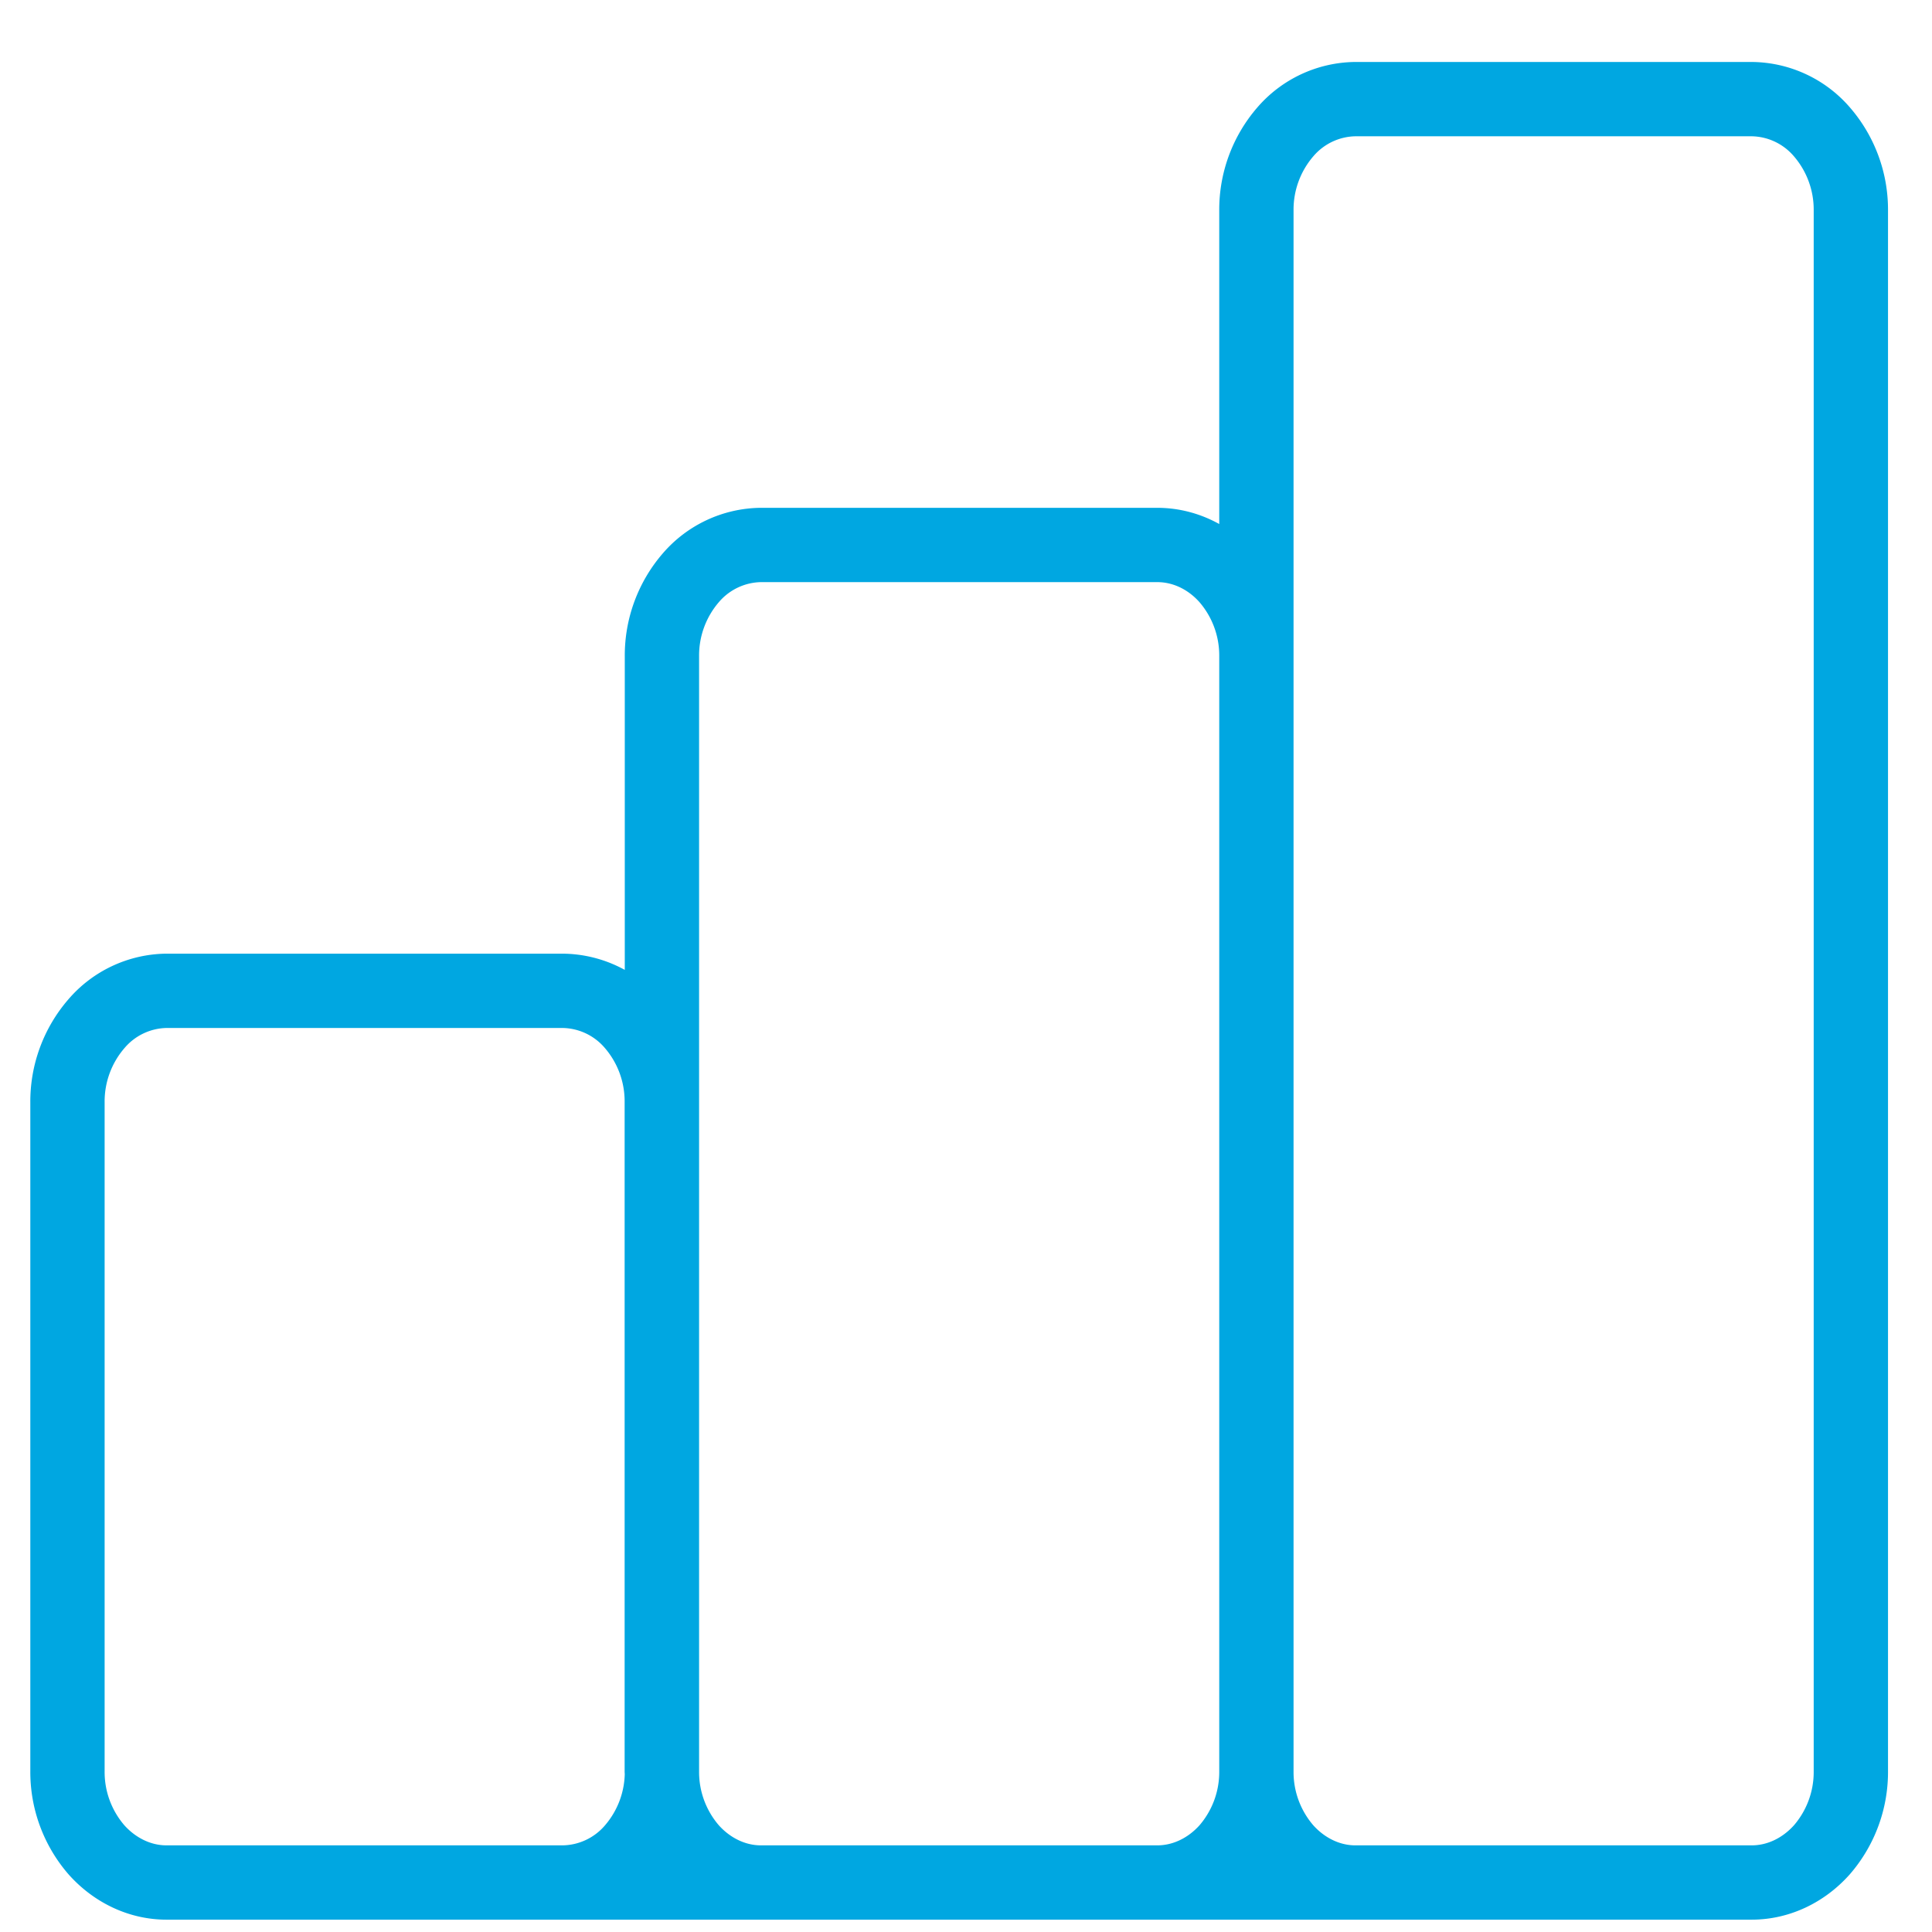
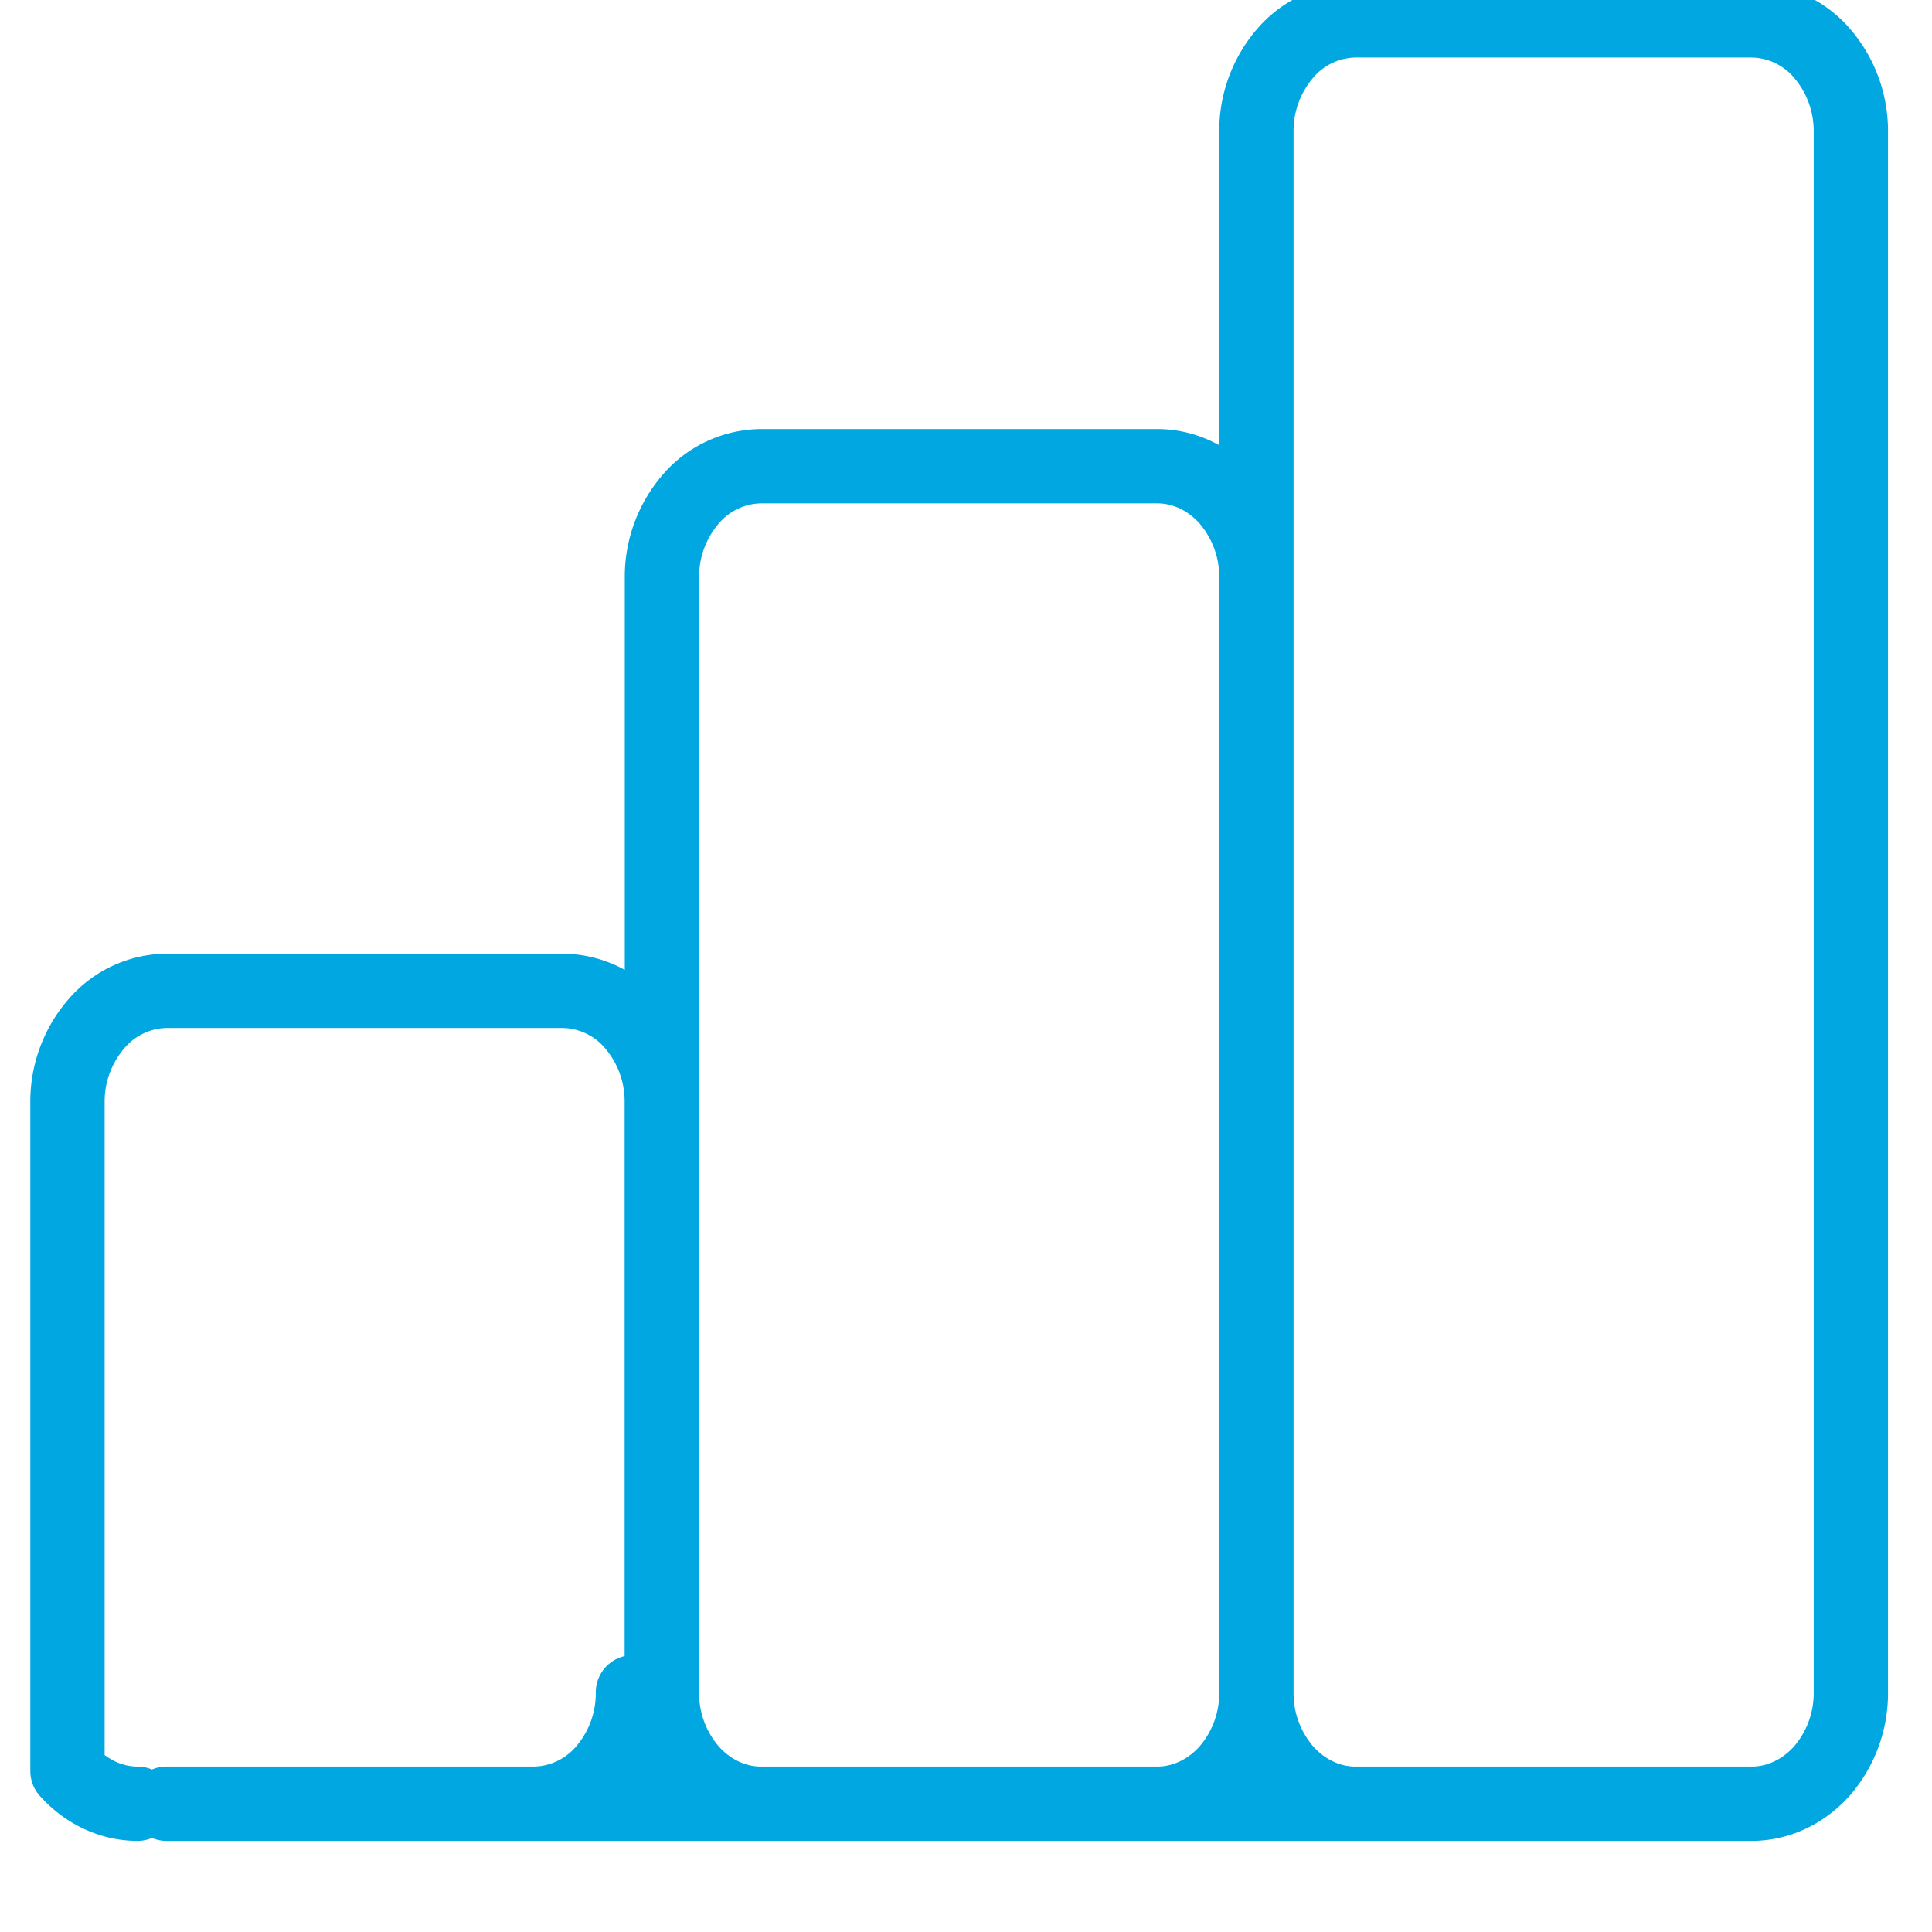
<svg xmlns="http://www.w3.org/2000/svg" width="13" height="13" fill="none">
-   <path stroke="#00A7E1" stroke-linecap="round" stroke-linejoin="round" stroke-width=".5" d="M4.453 11.917v-4.5a.8.8 0 0 0-.195-.53.631.631 0 0 0-.472-.22H1.12a.631.631 0 0 0-.47.22.8.8 0 0 0-.196.53v4.5a.8.8 0 0 0 .195.53c.125.14.295.22.471.22m3.334-.75a.8.8 0 0 1-.195.53.632.632 0 0 1-.472.22H1.12m3.334-.75a.8.8 0 0 0 .195.53c.125.14.295.22.471.22h2.667c.177 0 .347-.08.472-.22a.8.8 0 0 0 .195-.53m-4 0v-7.5a.8.8 0 0 1 .195-.53.631.631 0 0 1 .471-.22h2.667c.177 0 .347.079.472.22a.8.8 0 0 1 .195.53v7.5m-7.334.75h9.334m-2-.75a.8.8 0 0 0 .195.53c.125.14.295.22.471.22h2.667c.177 0 .347-.08.472-.22a.8.8 0 0 0 .195-.53v-10.5a.8.8 0 0 0-.195-.53.631.631 0 0 0-.472-.22H9.12a.631.631 0 0 0-.471.22.8.8 0 0 0-.195.53v10.5Z" />
+   <path stroke="#00A7E1" stroke-linecap="round" stroke-linejoin="round" stroke-width=".5" d="M4.453 11.917v-4.5a.8.8 0 0 0-.195-.53.631.631 0 0 0-.472-.22H1.12a.631.631 0 0 0-.47.22.8.8 0 0 0-.196.53v4.5c.125.14.295.22.471.22m3.334-.75a.8.8 0 0 1-.195.53.632.632 0 0 1-.472.22H1.12m3.334-.75a.8.8 0 0 0 .195.53c.125.14.295.22.471.22h2.667c.177 0 .347-.08.472-.22a.8.8 0 0 0 .195-.53m-4 0v-7.5a.8.8 0 0 1 .195-.53.631.631 0 0 1 .471-.22h2.667c.177 0 .347.079.472.22a.8.8 0 0 1 .195.53v7.5m-7.334.75h9.334m-2-.75a.8.8 0 0 0 .195.53c.125.14.295.22.471.22h2.667c.177 0 .347-.08.472-.22a.8.8 0 0 0 .195-.53v-10.5a.8.8 0 0 0-.195-.53.631.631 0 0 0-.472-.22H9.12a.631.631 0 0 0-.471.22.8.8 0 0 0-.195.53v10.5Z" />
</svg>